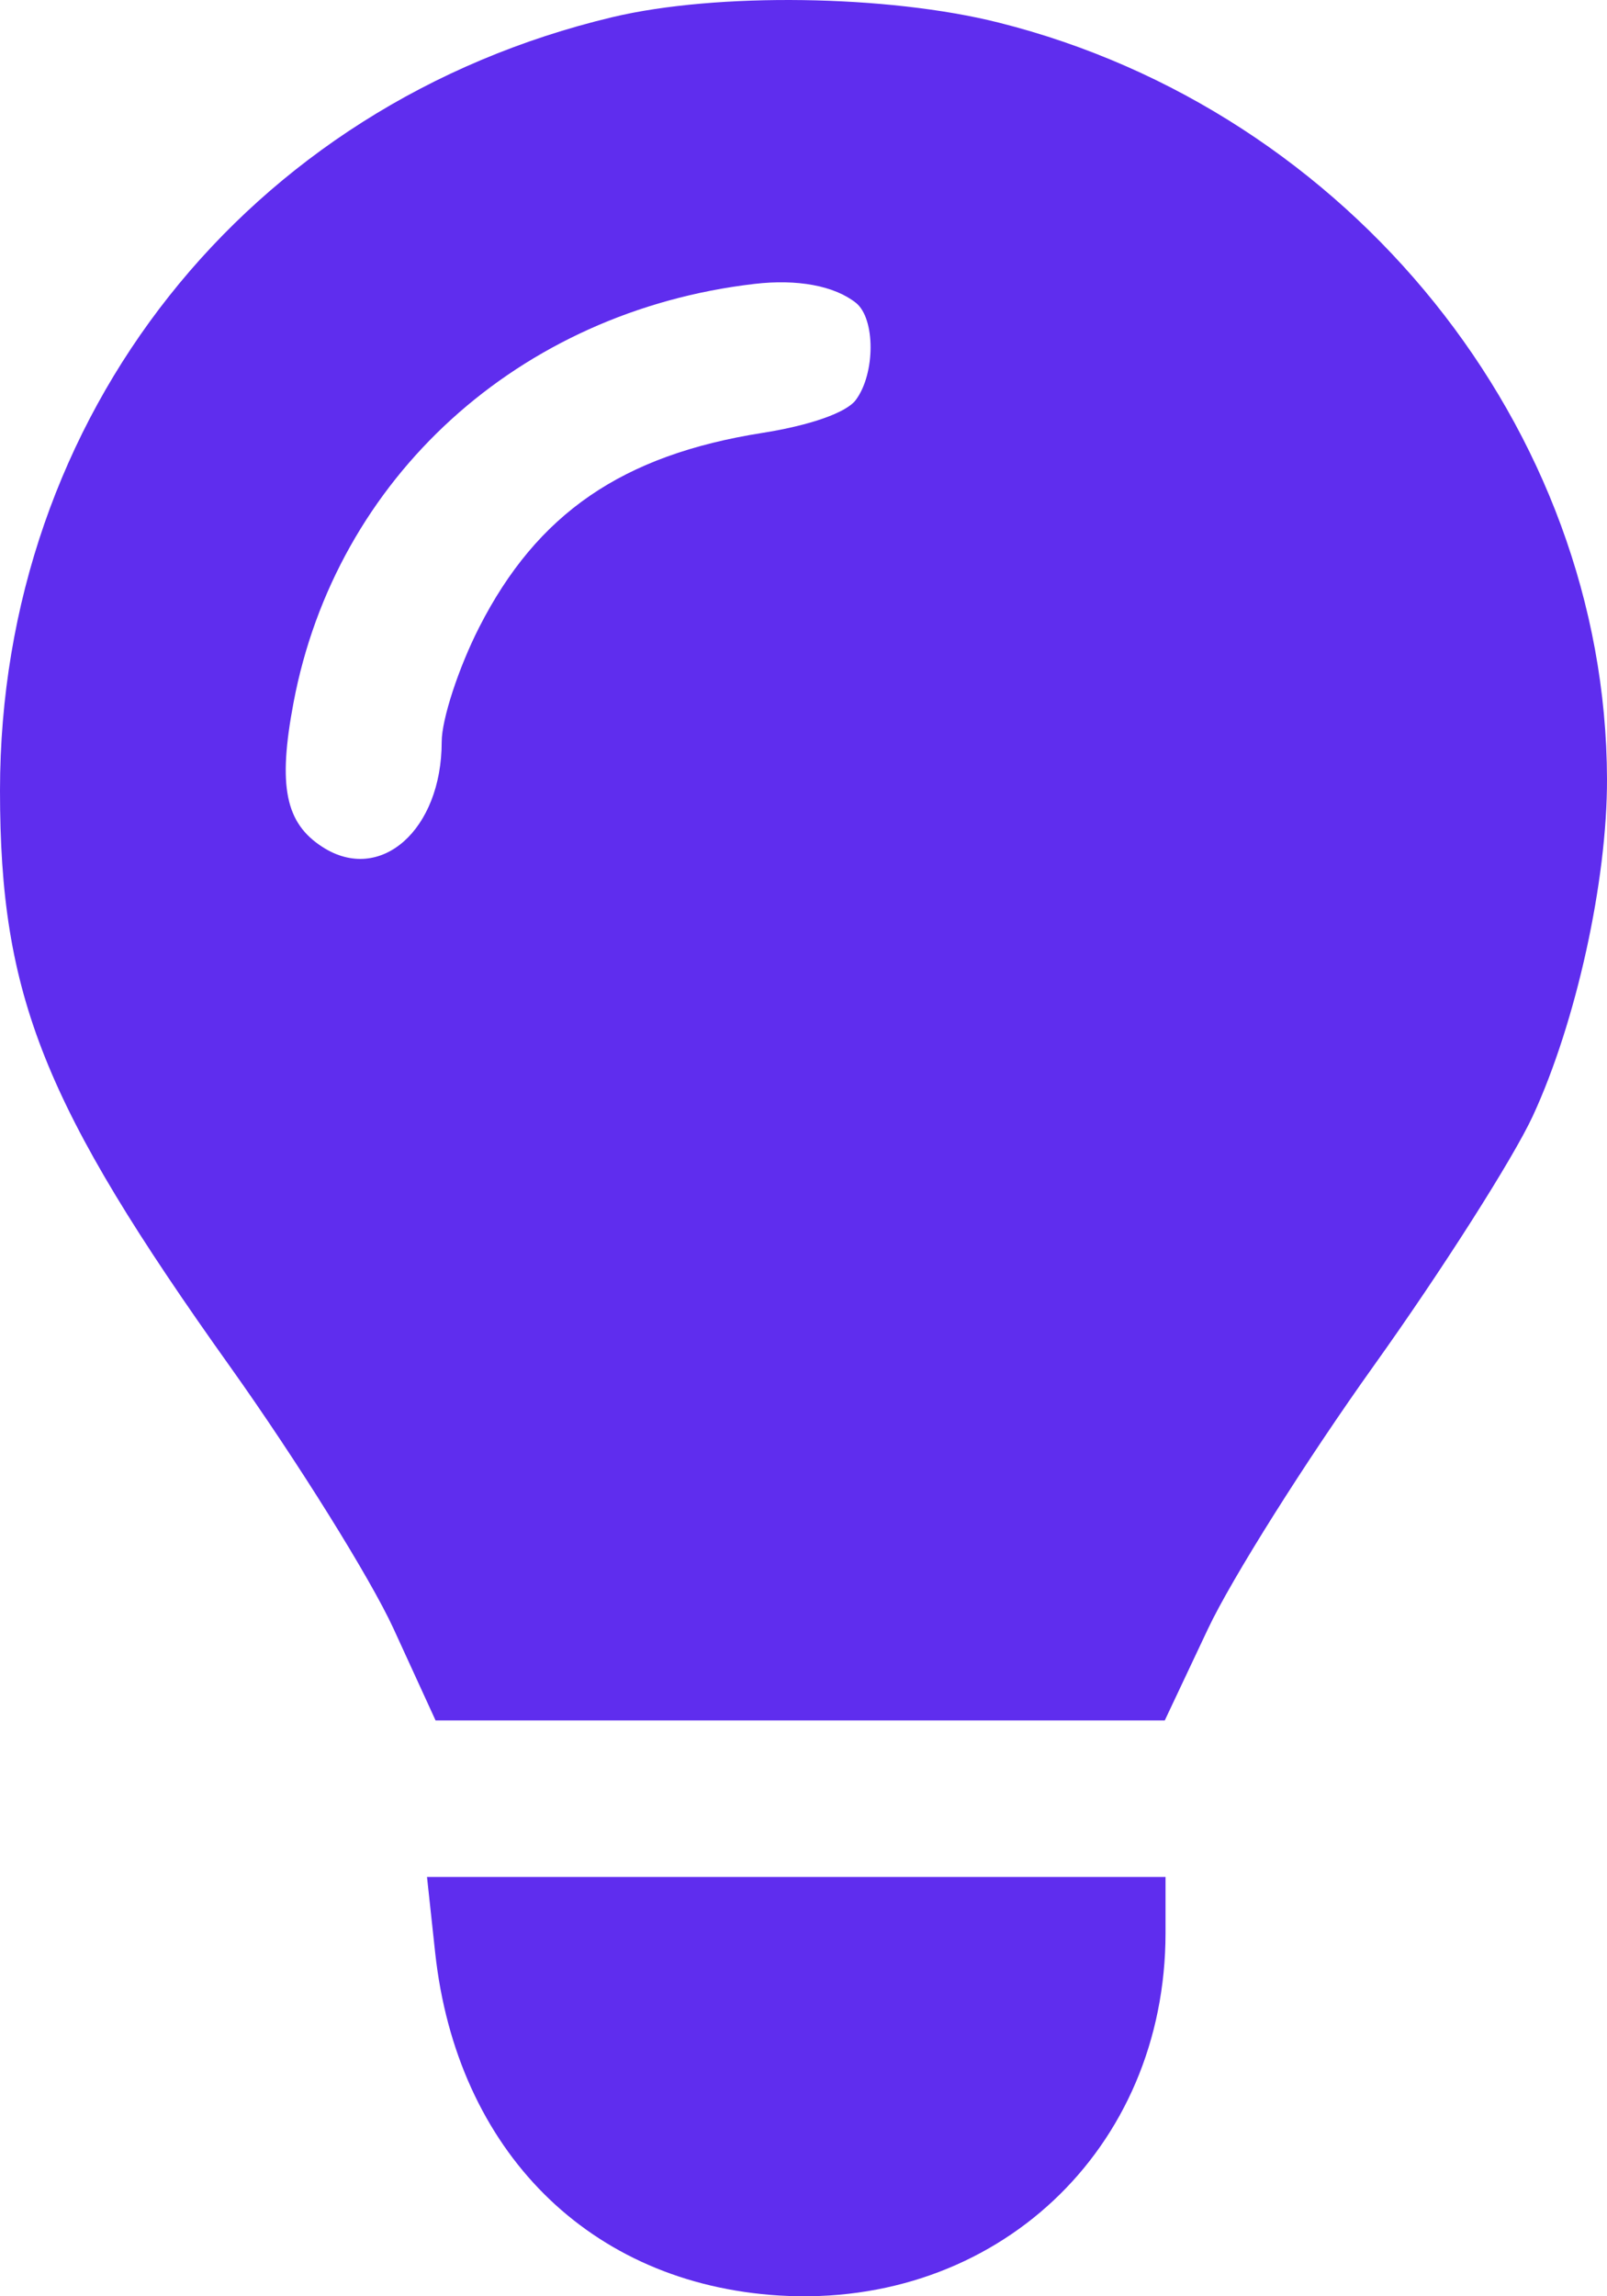
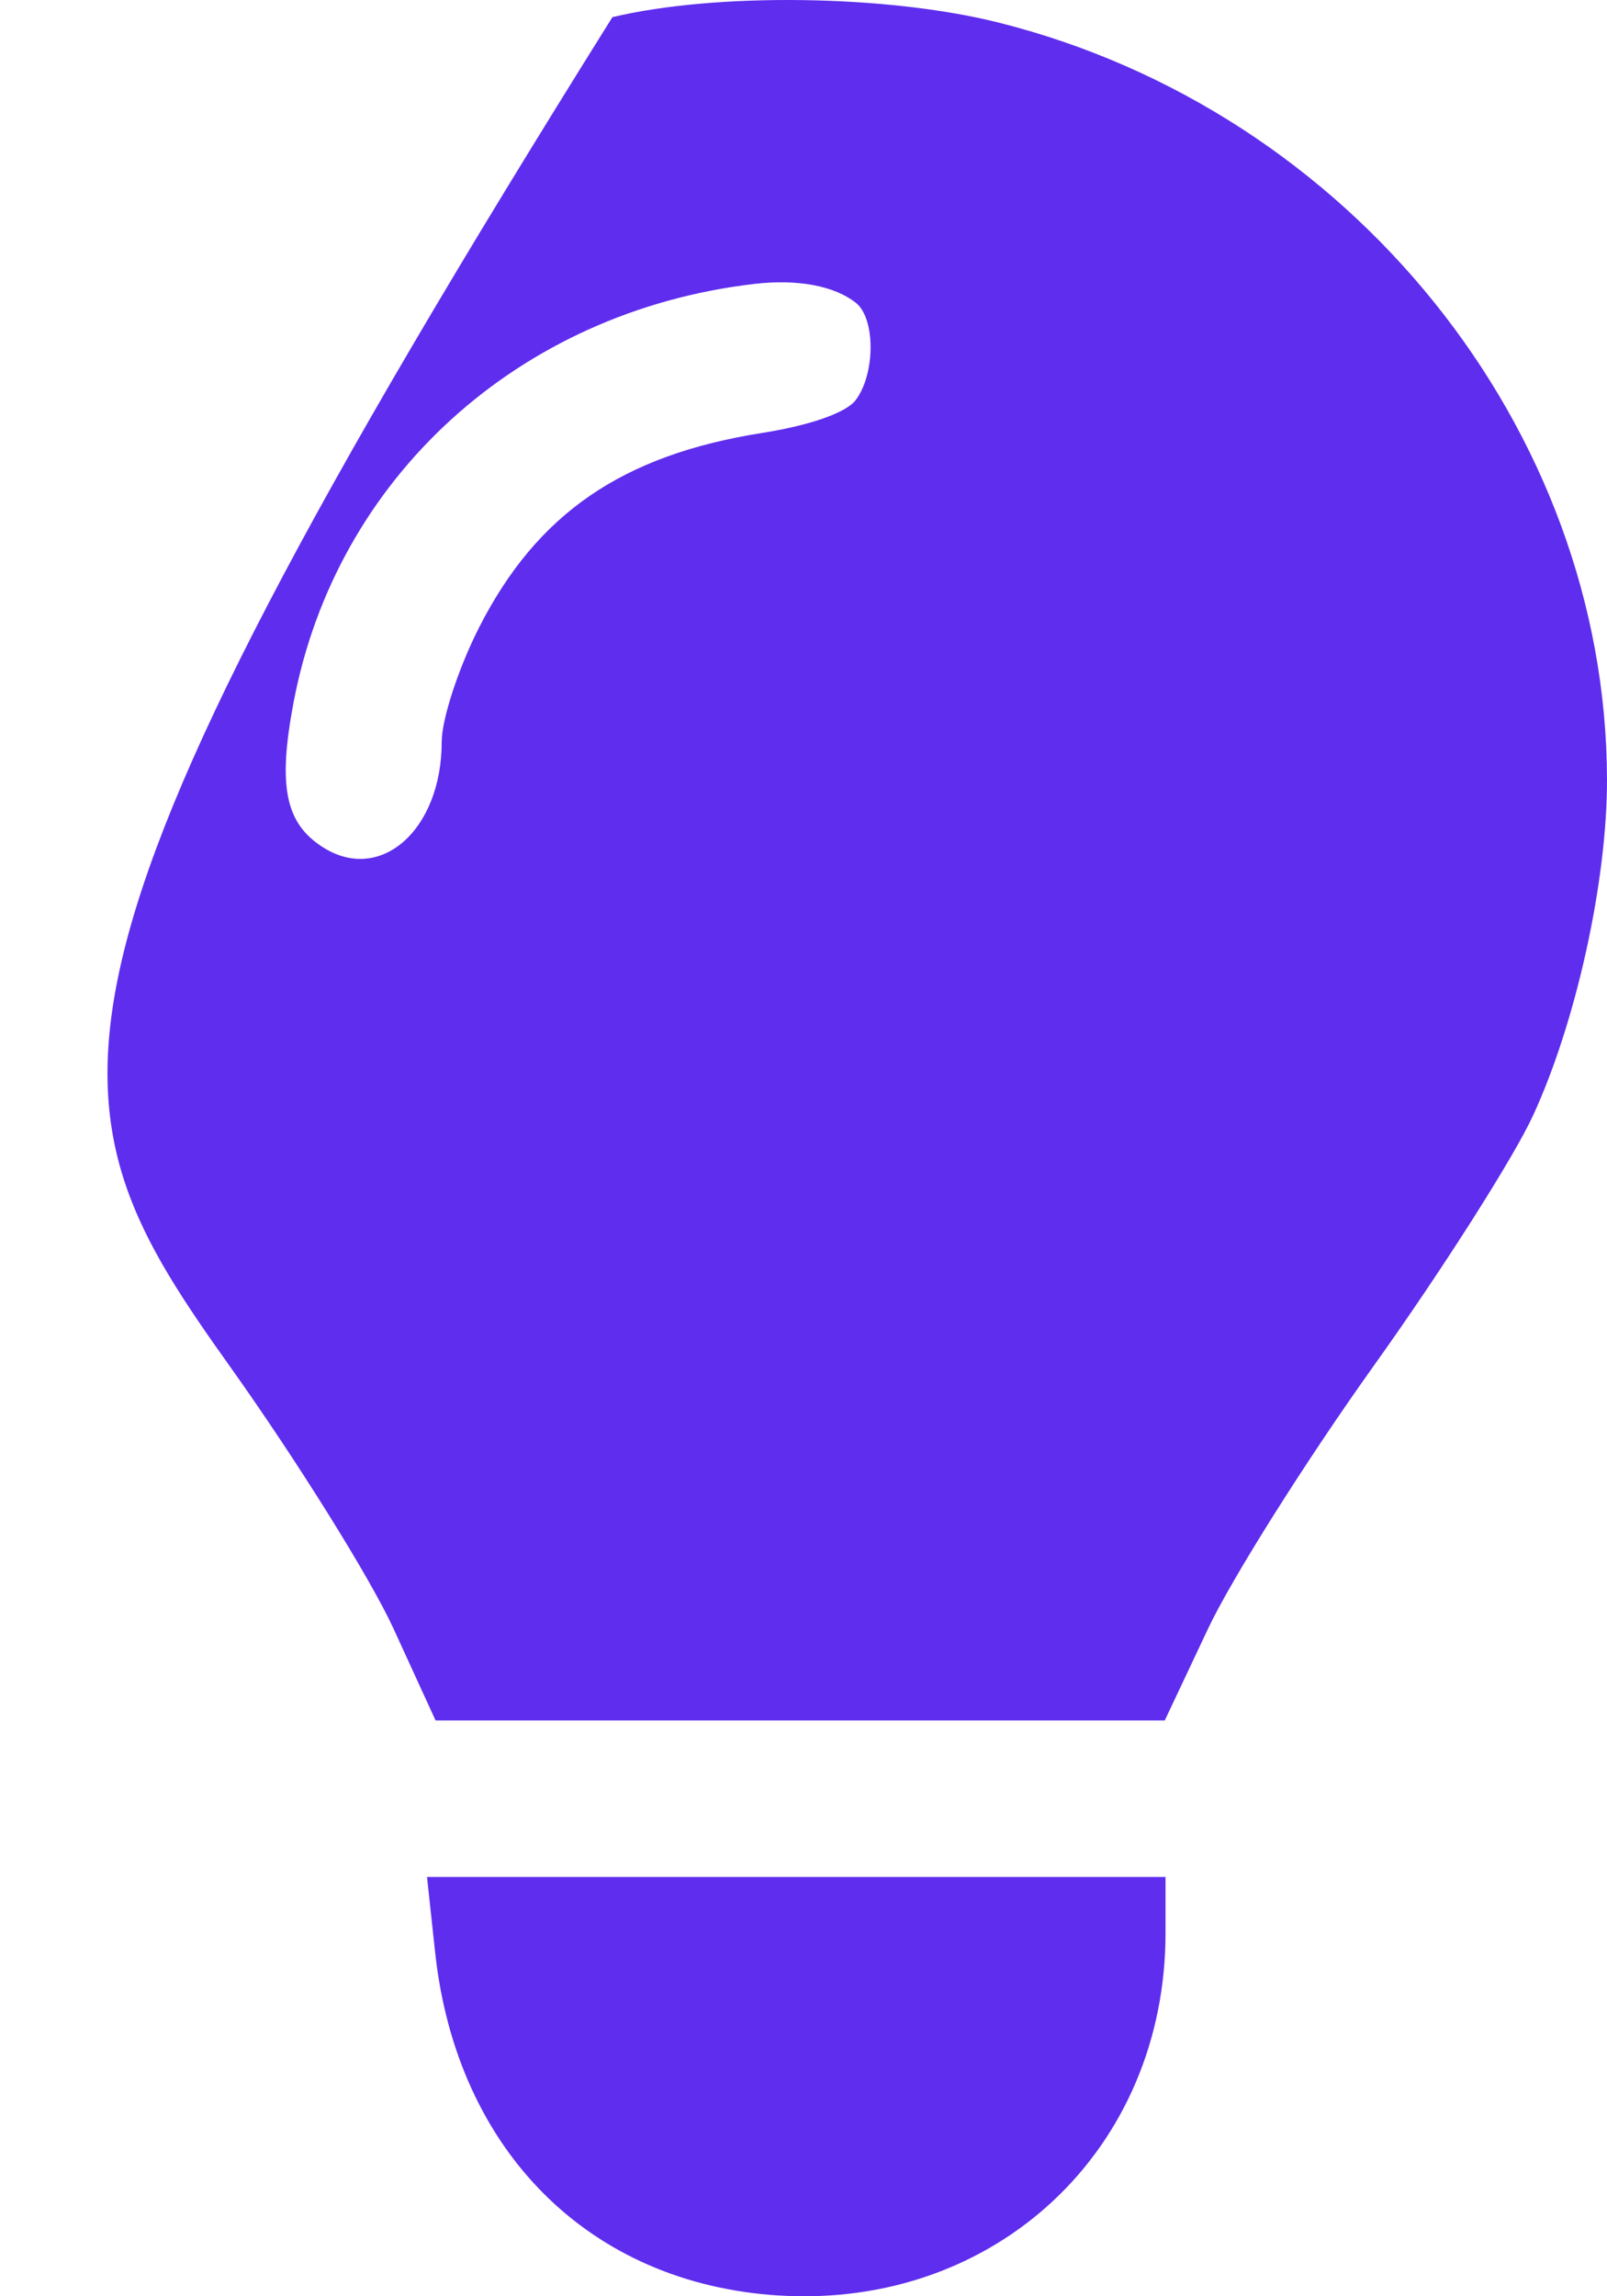
<svg xmlns="http://www.w3.org/2000/svg" width="21" height="30" viewBox="0 0 21 30" fill="none">
-   <path fill-rule="evenodd" clip-rule="evenodd" d="M8.003 0.224C3.226 1.362 0 5.435 0 10.329C0 13.013 0.568 14.435 3.009 17.858C3.88 19.081 4.841 20.62 5.143 21.279L5.692 22.477L10.457 22.477L15.221 22.477L15.783 21.286C16.091 20.63 17.069 19.079 17.956 17.838C18.842 16.598 19.776 15.131 20.031 14.579C20.597 13.356 21.004 11.506 21 10.176C20.987 5.6 17.646 1.448 13.049 0.295C11.6 -0.069 9.364 -0.1 8.003 0.224ZM11.183 3.955C11.441 4.158 11.441 4.881 11.183 5.226C11.06 5.391 10.588 5.557 9.961 5.656C8.131 5.945 7.02 6.708 6.262 8.195C5.992 8.725 5.772 9.398 5.772 9.691C5.772 10.844 4.97 11.552 4.215 11.066C3.728 10.754 3.63 10.269 3.835 9.184C4.389 6.24 6.781 4.067 9.86 3.709C10.421 3.644 10.9 3.733 11.183 3.955ZM5.686 25.505C5.966 28.102 7.707 29.838 10.181 29.99C13.014 30.163 15.231 28.083 15.231 25.251V24.522H10.405H5.58L5.686 25.505Z" fill="#5F2DEE" />
+   <path fill-rule="evenodd" clip-rule="evenodd" d="M8.003 0.224C0 13.013 0.568 14.435 3.009 17.858C3.88 19.081 4.841 20.62 5.143 21.279L5.692 22.477L10.457 22.477L15.221 22.477L15.783 21.286C16.091 20.63 17.069 19.079 17.956 17.838C18.842 16.598 19.776 15.131 20.031 14.579C20.597 13.356 21.004 11.506 21 10.176C20.987 5.6 17.646 1.448 13.049 0.295C11.6 -0.069 9.364 -0.1 8.003 0.224ZM11.183 3.955C11.441 4.158 11.441 4.881 11.183 5.226C11.06 5.391 10.588 5.557 9.961 5.656C8.131 5.945 7.02 6.708 6.262 8.195C5.992 8.725 5.772 9.398 5.772 9.691C5.772 10.844 4.97 11.552 4.215 11.066C3.728 10.754 3.63 10.269 3.835 9.184C4.389 6.24 6.781 4.067 9.86 3.709C10.421 3.644 10.9 3.733 11.183 3.955ZM5.686 25.505C5.966 28.102 7.707 29.838 10.181 29.99C13.014 30.163 15.231 28.083 15.231 25.251V24.522H10.405H5.58L5.686 25.505Z" fill="#5F2DEE" />
</svg>